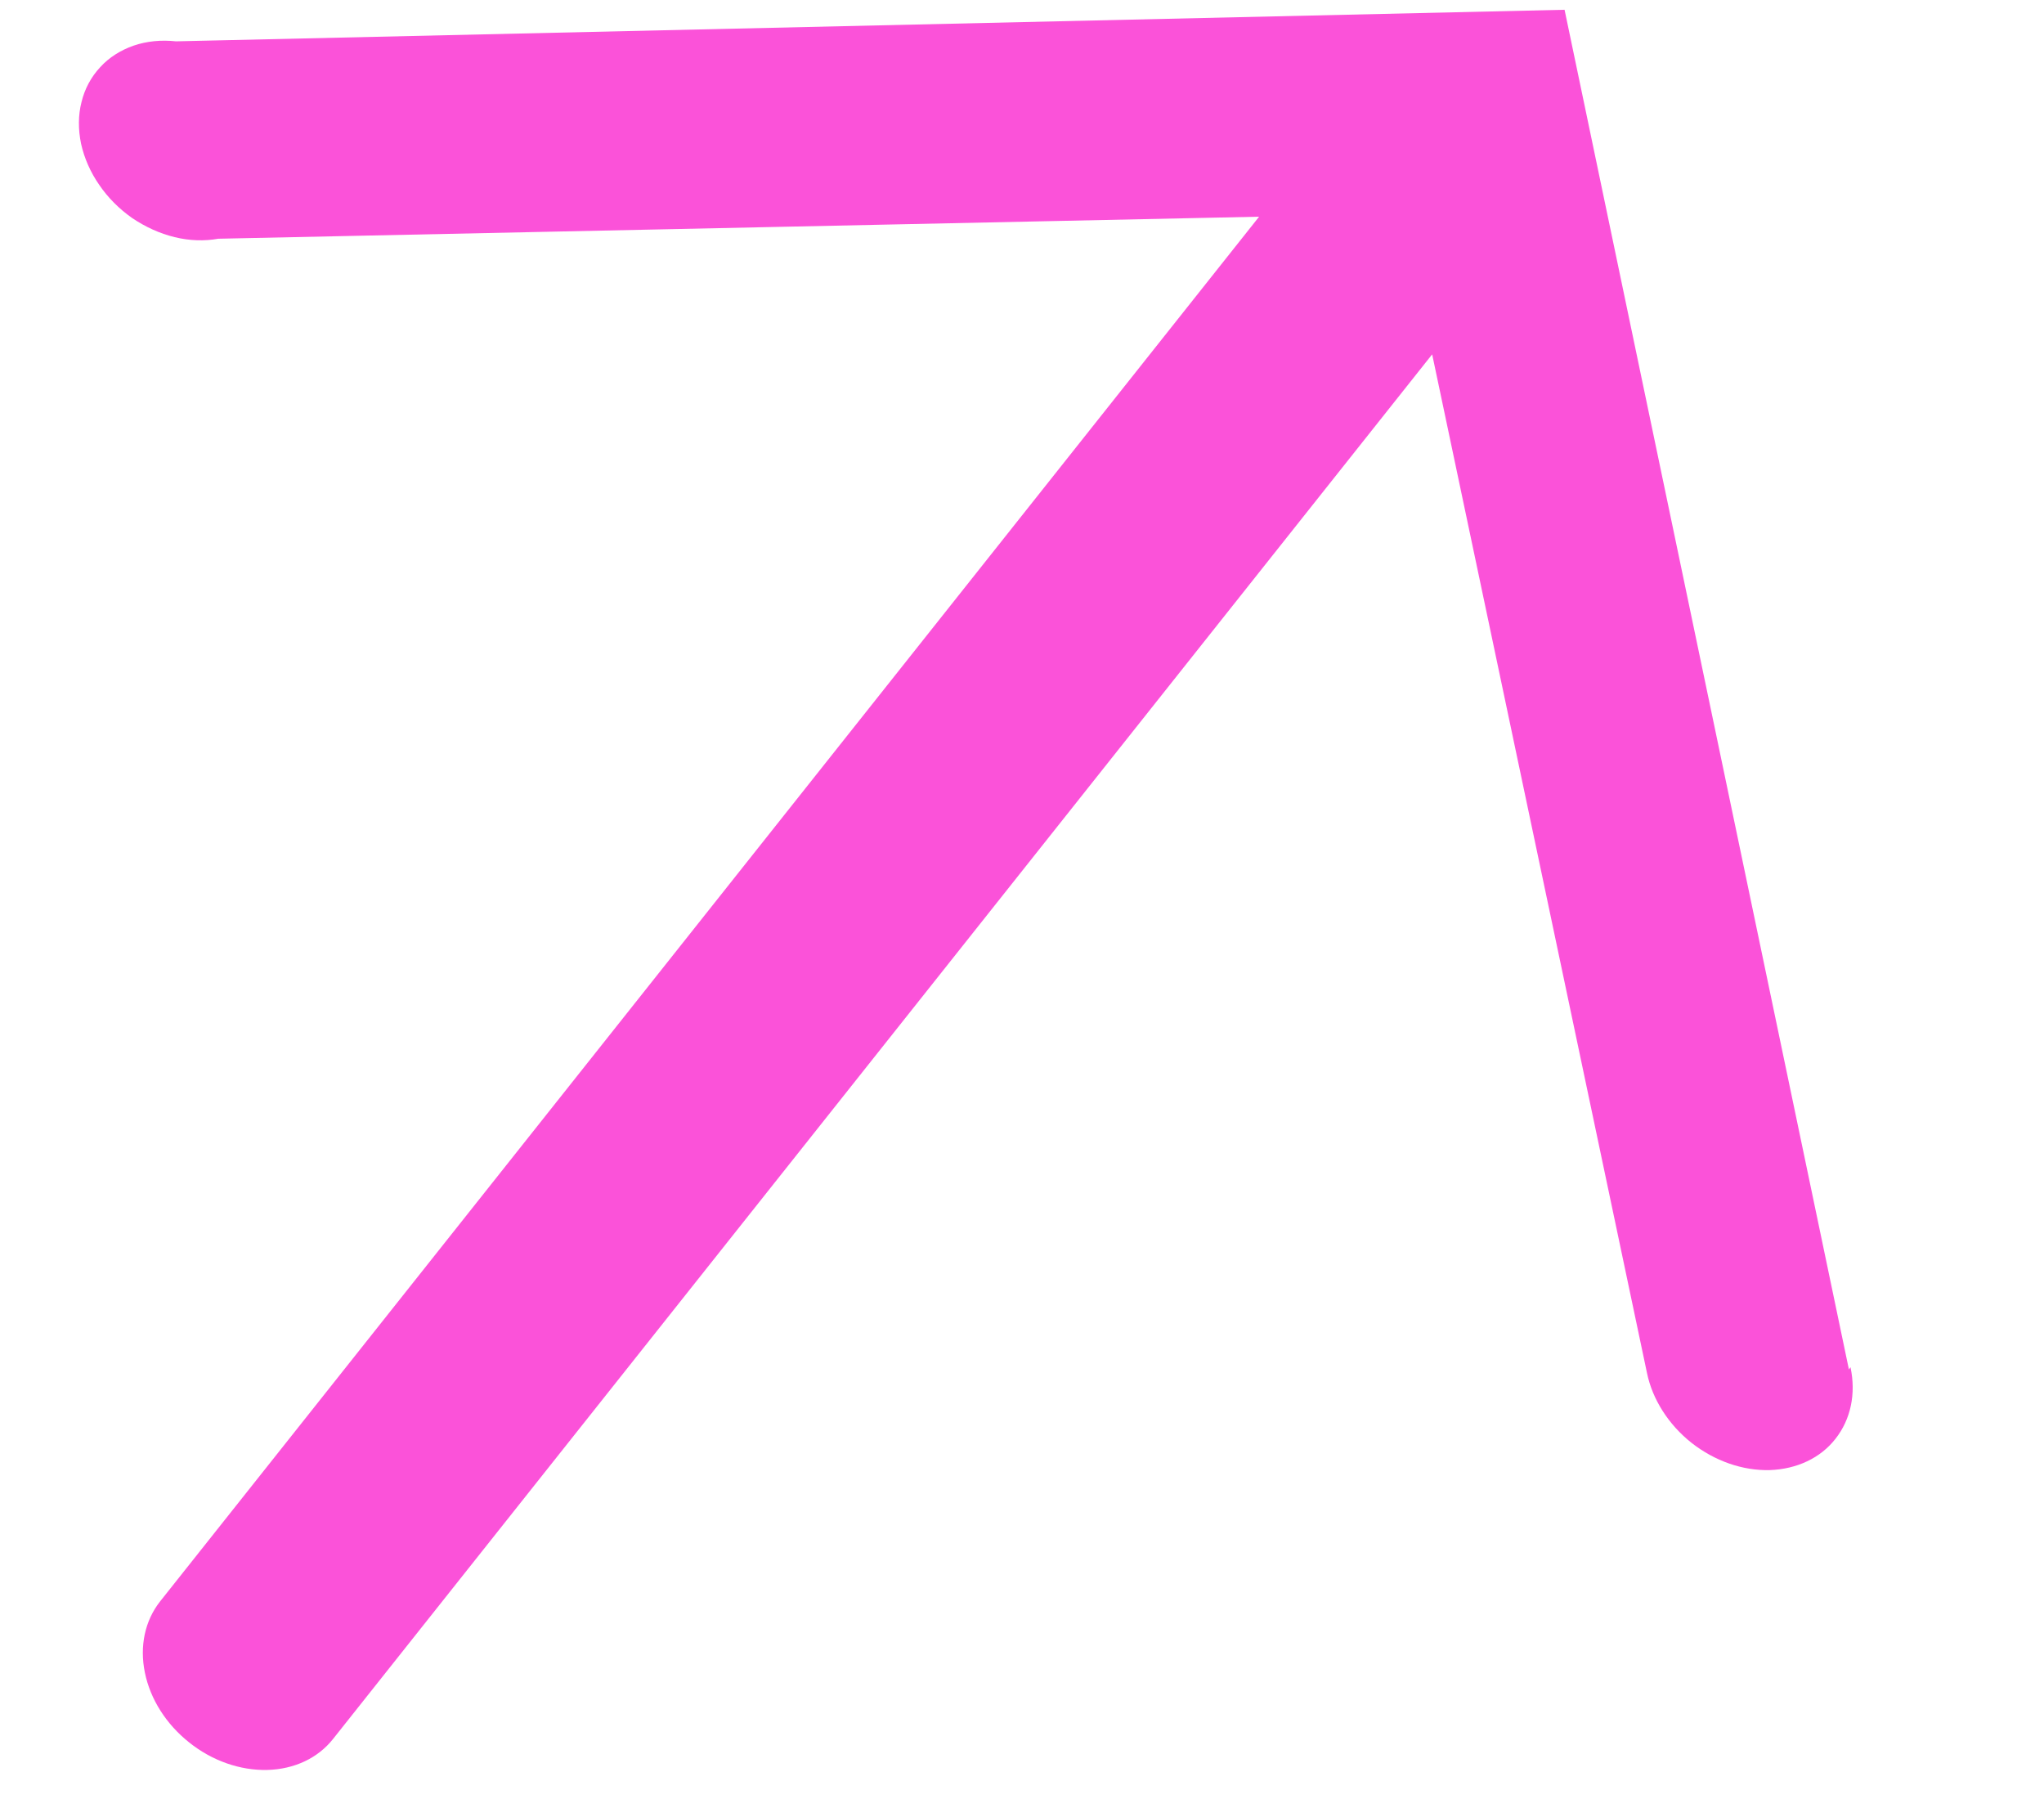
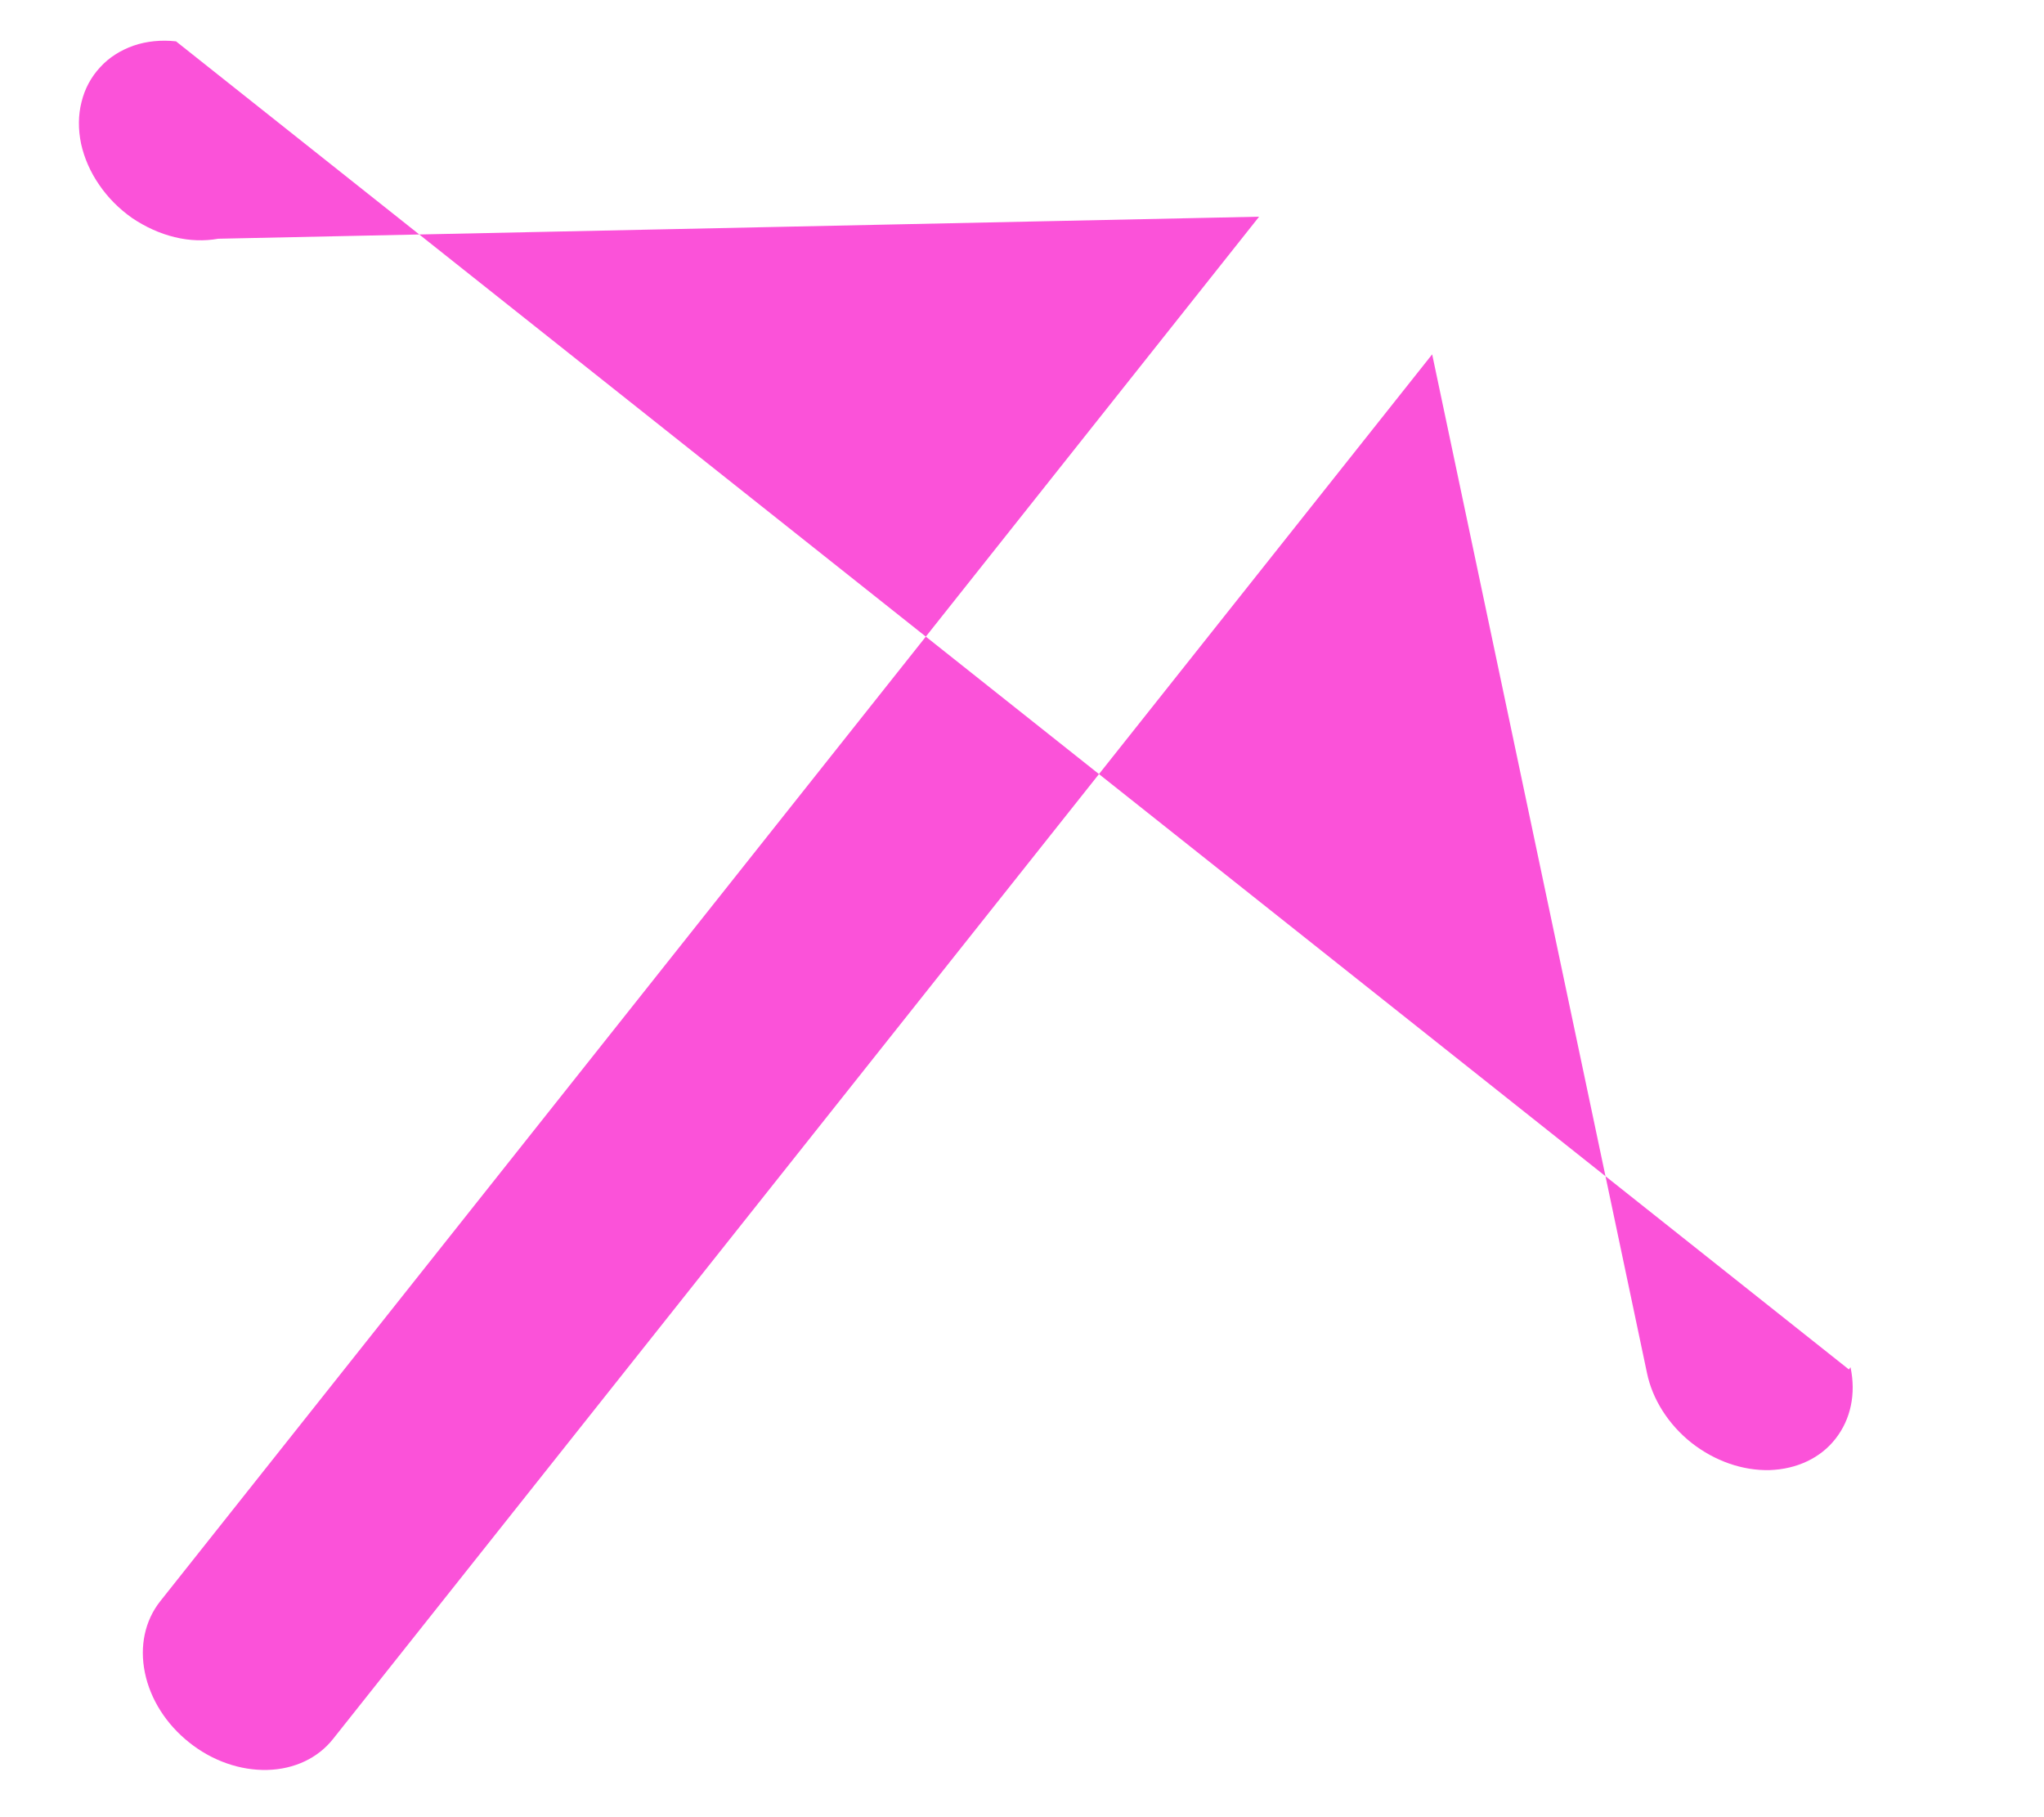
<svg xmlns="http://www.w3.org/2000/svg" width="9" height="8" viewBox="0 0 9 8" fill="none">
-   <path d="M8.141 6.029L6.889 0.043L0.775 0.182C0.71 0.175 0.646 0.181 0.588 0.201C0.531 0.221 0.48 0.253 0.441 0.296C0.401 0.339 0.373 0.391 0.359 0.449C0.344 0.507 0.344 0.57 0.357 0.633C0.371 0.696 0.398 0.758 0.437 0.814C0.475 0.87 0.525 0.92 0.582 0.96C0.64 0.999 0.703 1.028 0.769 1.044C0.834 1.06 0.9 1.062 0.961 1.051L5.544 0.954L0.705 7.05C0.638 7.135 0.614 7.247 0.638 7.364C0.662 7.481 0.732 7.591 0.833 7.671C0.934 7.752 1.058 7.795 1.177 7.792C1.296 7.789 1.4 7.74 1.467 7.655L6.306 1.56L7.252 6.045C7.276 6.161 7.347 6.272 7.448 6.352C7.55 6.432 7.673 6.475 7.792 6.472C7.911 6.468 8.016 6.419 8.082 6.334C8.149 6.249 8.173 6.136 8.148 6.019L8.141 6.029Z" fill="#FB52D9" />
+   <path d="M8.141 6.029L0.775 0.182C0.71 0.175 0.646 0.181 0.588 0.201C0.531 0.221 0.48 0.253 0.441 0.296C0.401 0.339 0.373 0.391 0.359 0.449C0.344 0.507 0.344 0.57 0.357 0.633C0.371 0.696 0.398 0.758 0.437 0.814C0.475 0.87 0.525 0.92 0.582 0.96C0.64 0.999 0.703 1.028 0.769 1.044C0.834 1.06 0.9 1.062 0.961 1.051L5.544 0.954L0.705 7.05C0.638 7.135 0.614 7.247 0.638 7.364C0.662 7.481 0.732 7.591 0.833 7.671C0.934 7.752 1.058 7.795 1.177 7.792C1.296 7.789 1.4 7.74 1.467 7.655L6.306 1.56L7.252 6.045C7.276 6.161 7.347 6.272 7.448 6.352C7.55 6.432 7.673 6.475 7.792 6.472C7.911 6.468 8.016 6.419 8.082 6.334C8.149 6.249 8.173 6.136 8.148 6.019L8.141 6.029Z" fill="#FB52D9" />
</svg>